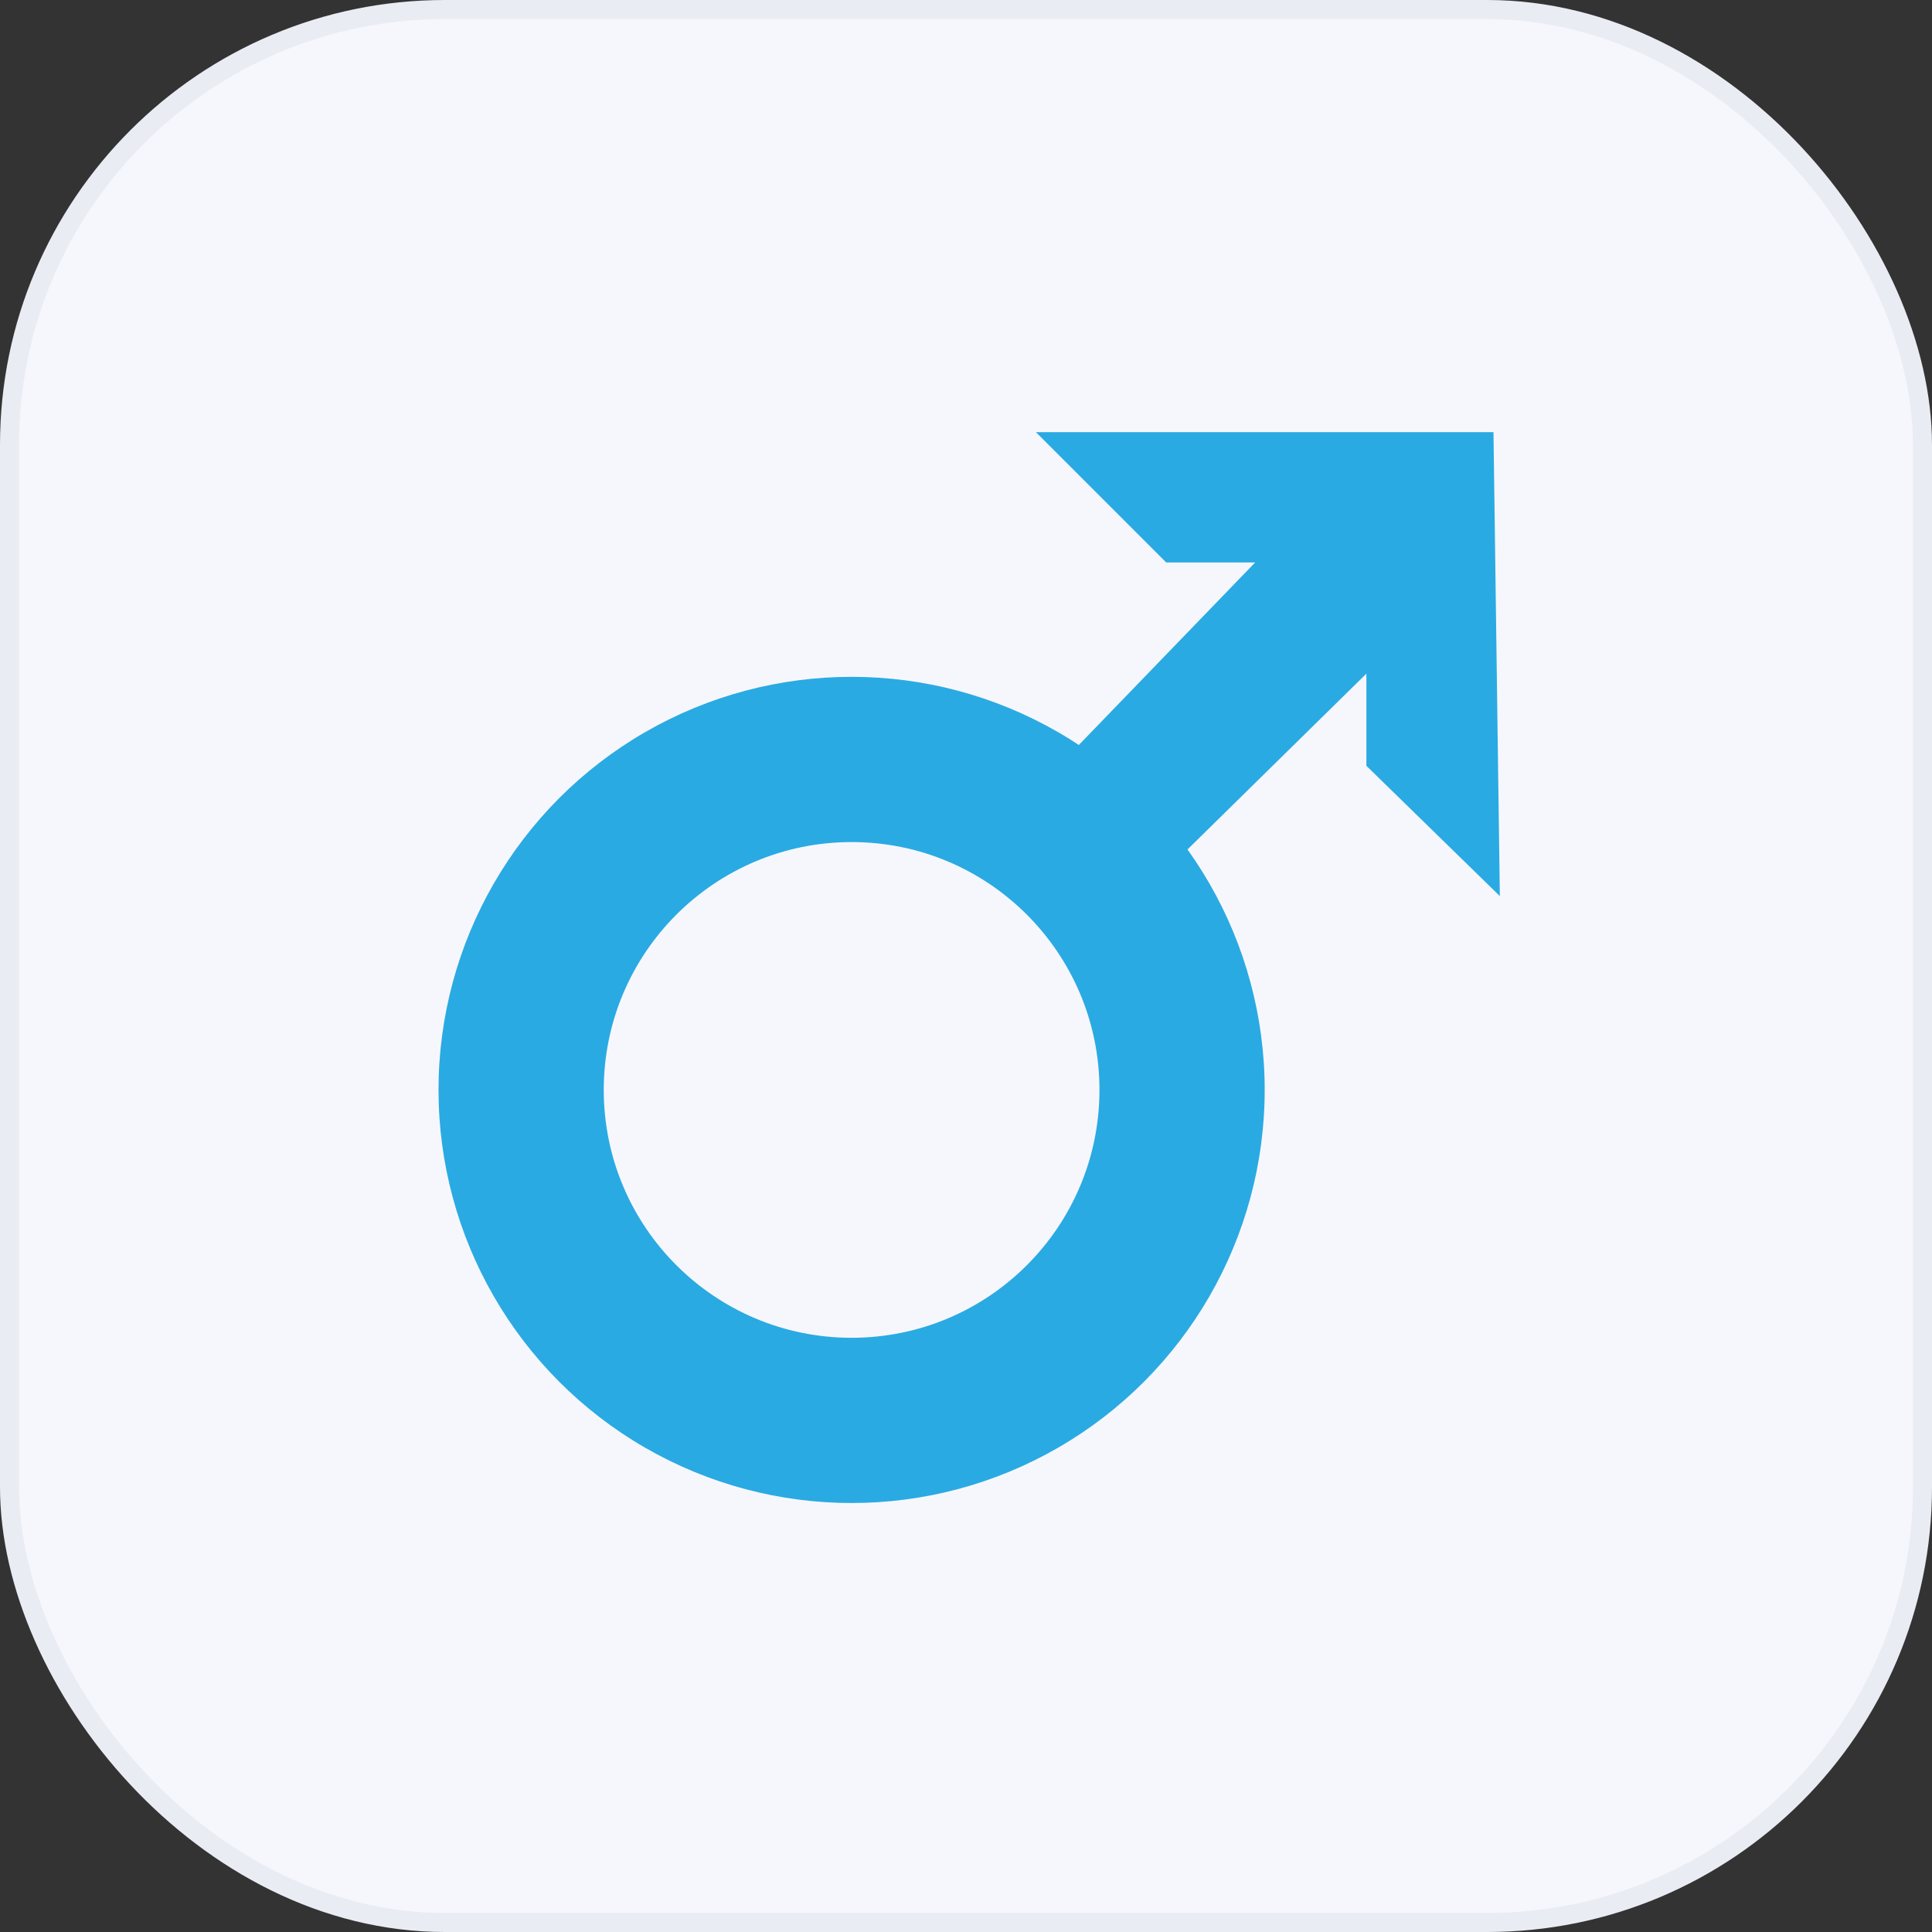
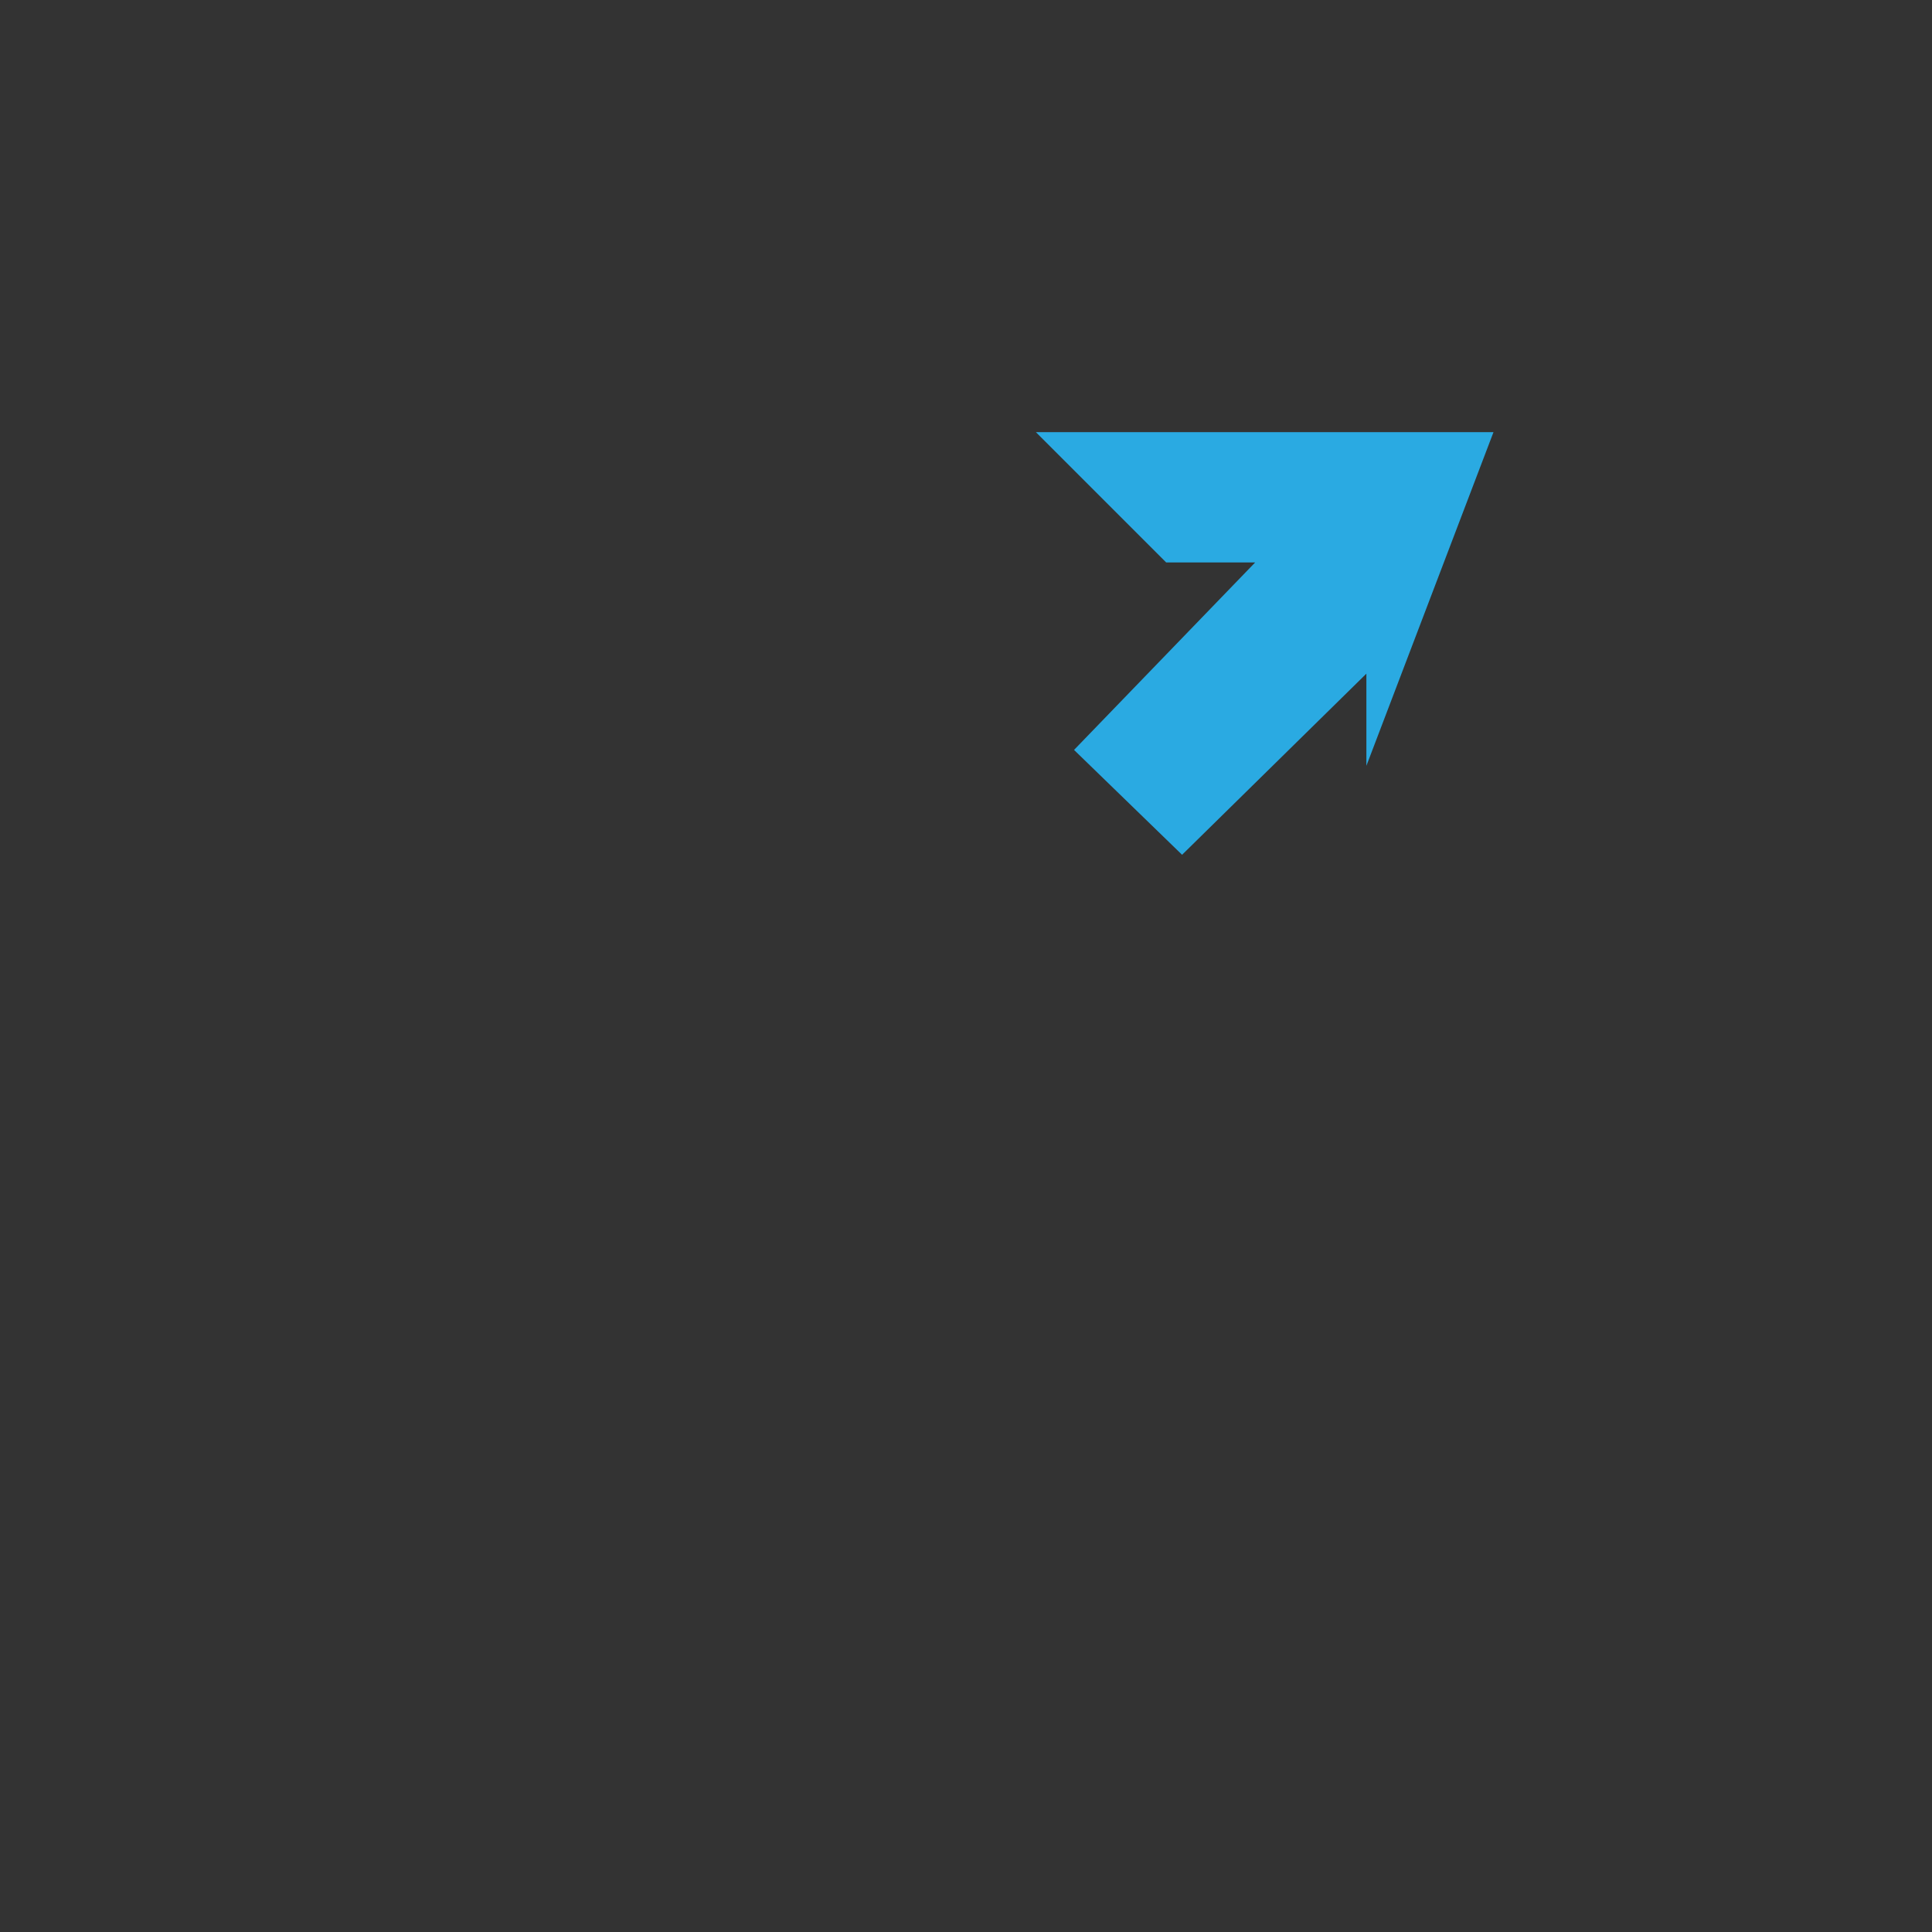
<svg xmlns="http://www.w3.org/2000/svg" width="304" height="304" viewBox="0 0 304 304" fill="none">
  <rect x="0" y="0" width="304" height="304" fill="#333333" stroke="none" />
-   <rect x="1.5" y="1.5" width="301" height="301" rx="68.5" fill="#F6F7FD" stroke="#EAECF4" stroke-width="3" />
-   <path d="M186 134.5L215 106V120.5L236 141L235 68H163L183.5 88.5H197.5L169 118L186 134.5Z" fill="#2AAAE2" />
-   <circle cx="134" cy="171.5" r="65" fill="#2AAAE2" />
-   <circle cx="134" cy="171.5" r="39" fill="#F6F7FD" />
+   <path d="M186 134.5L215 106V120.5L235 68H163L183.5 88.5H197.5L169 118L186 134.5Z" fill="#2AAAE2" />
</svg>